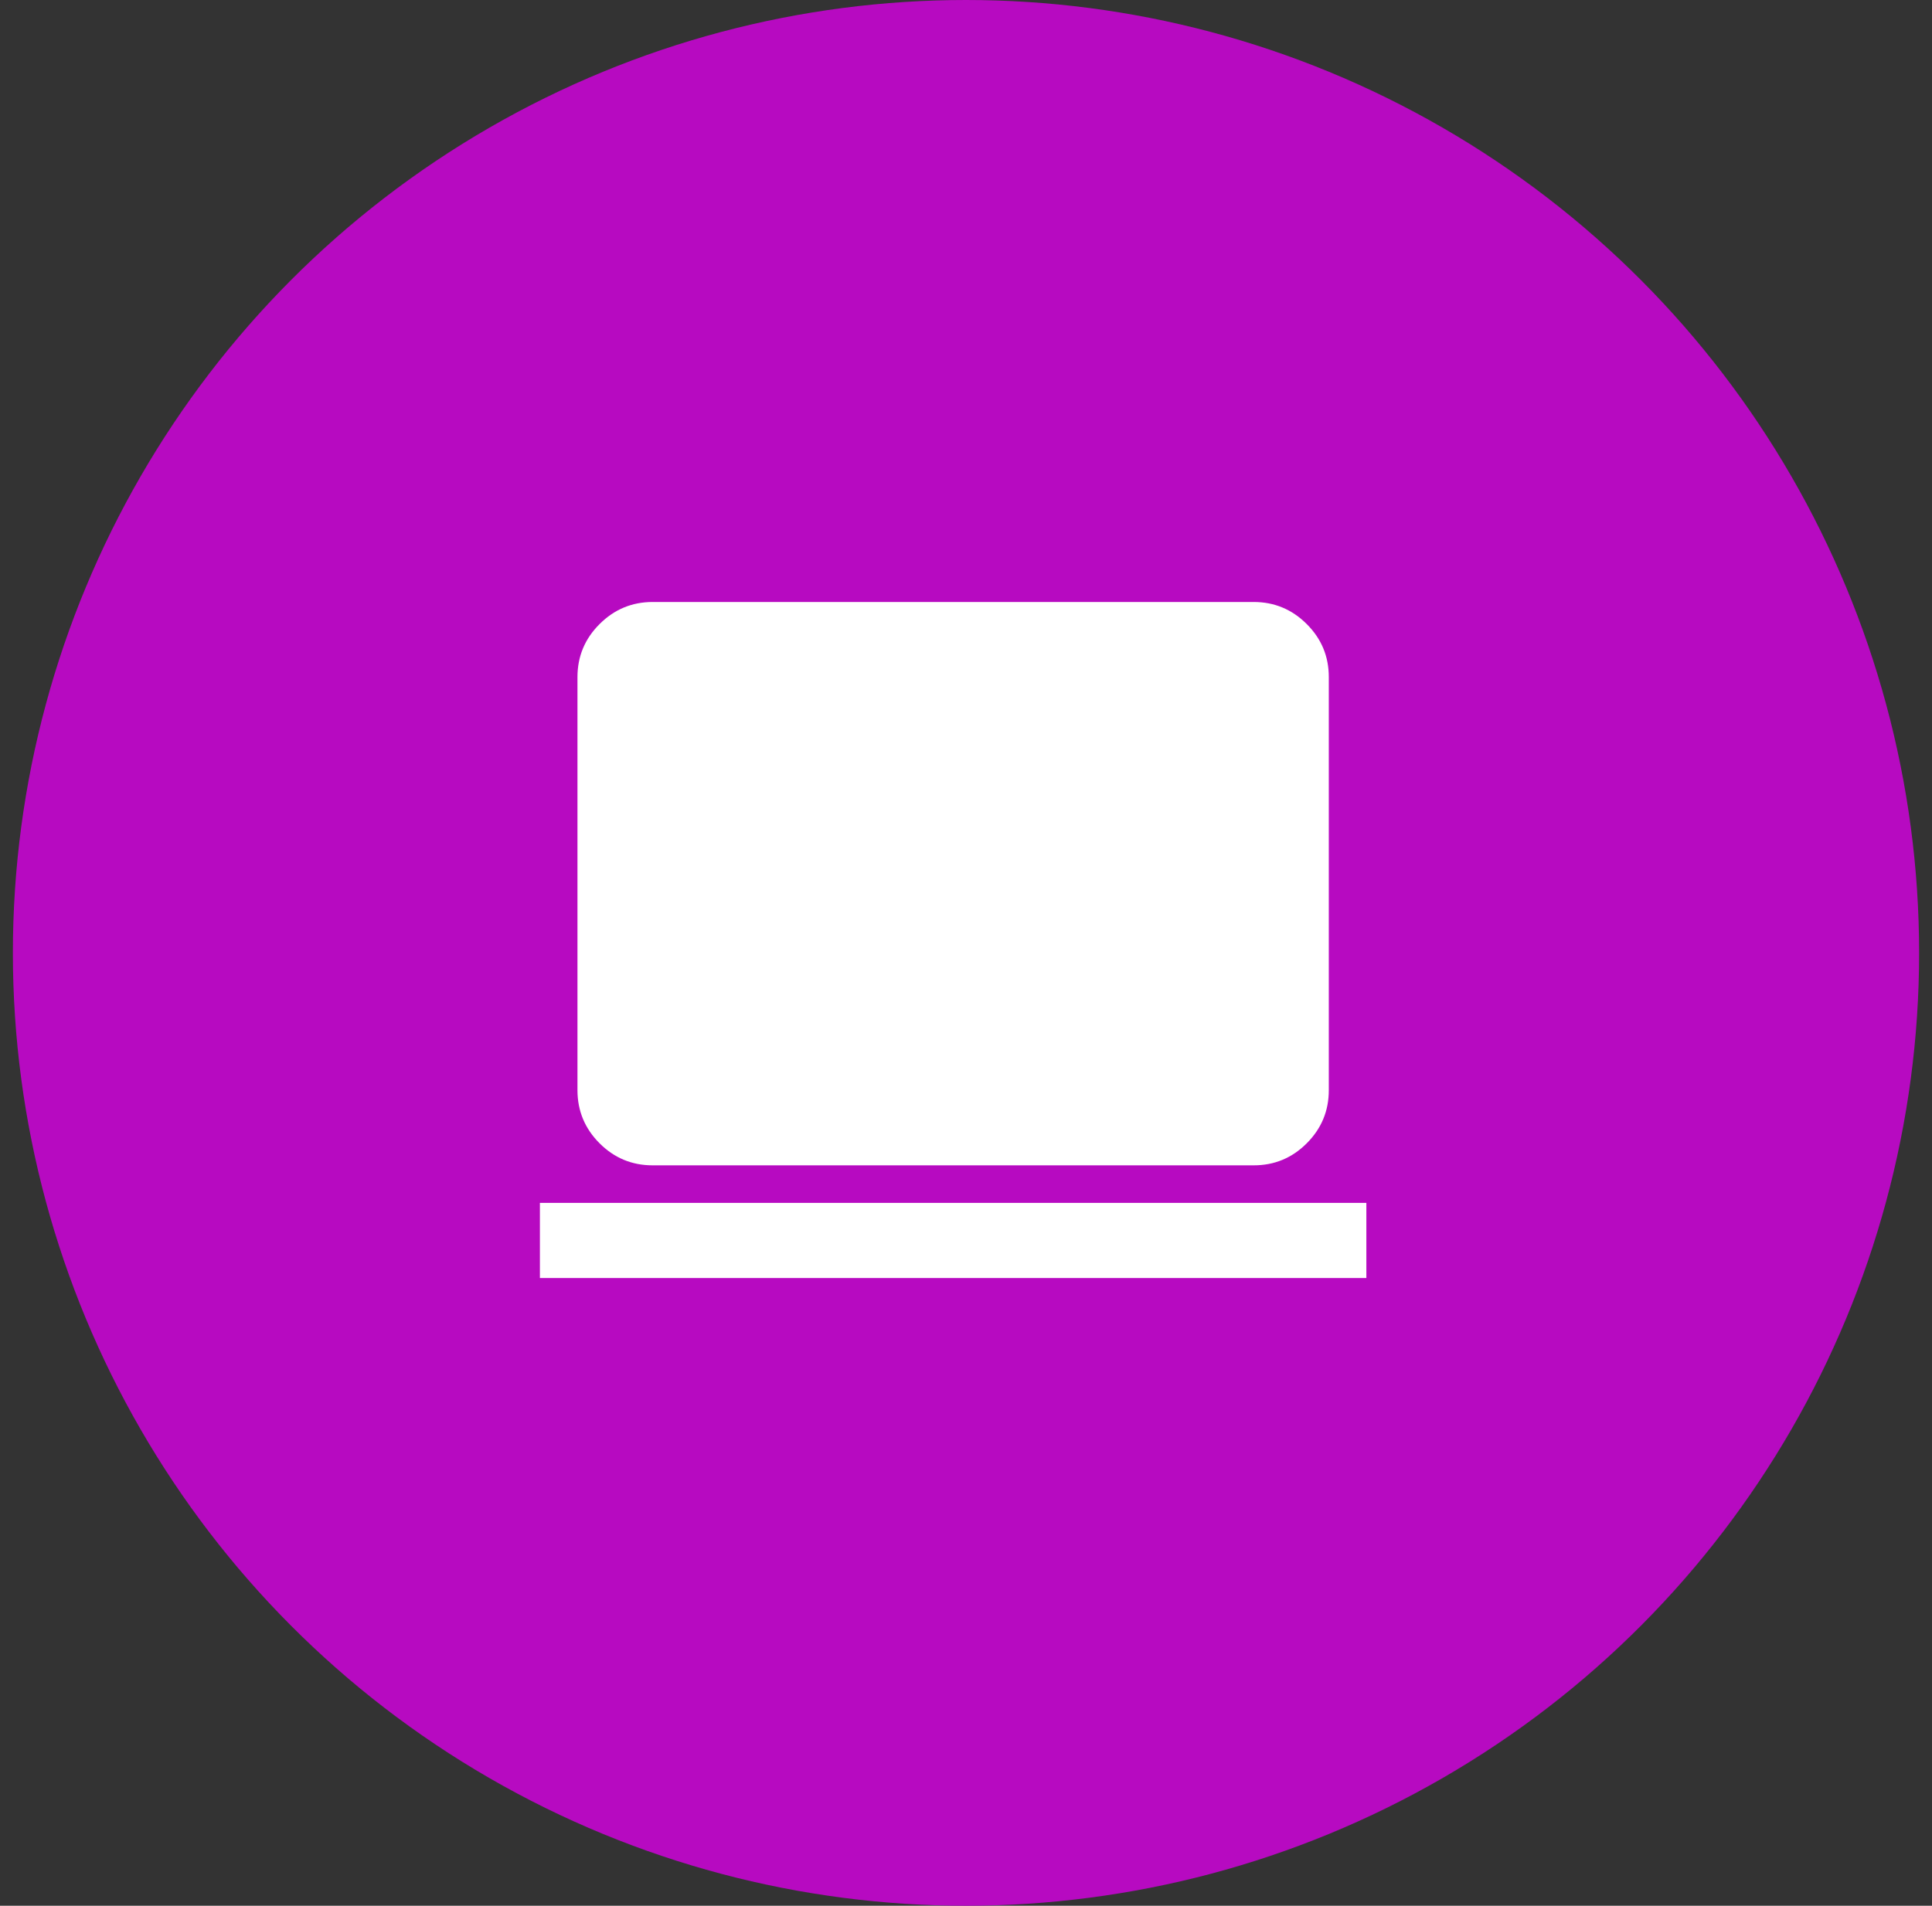
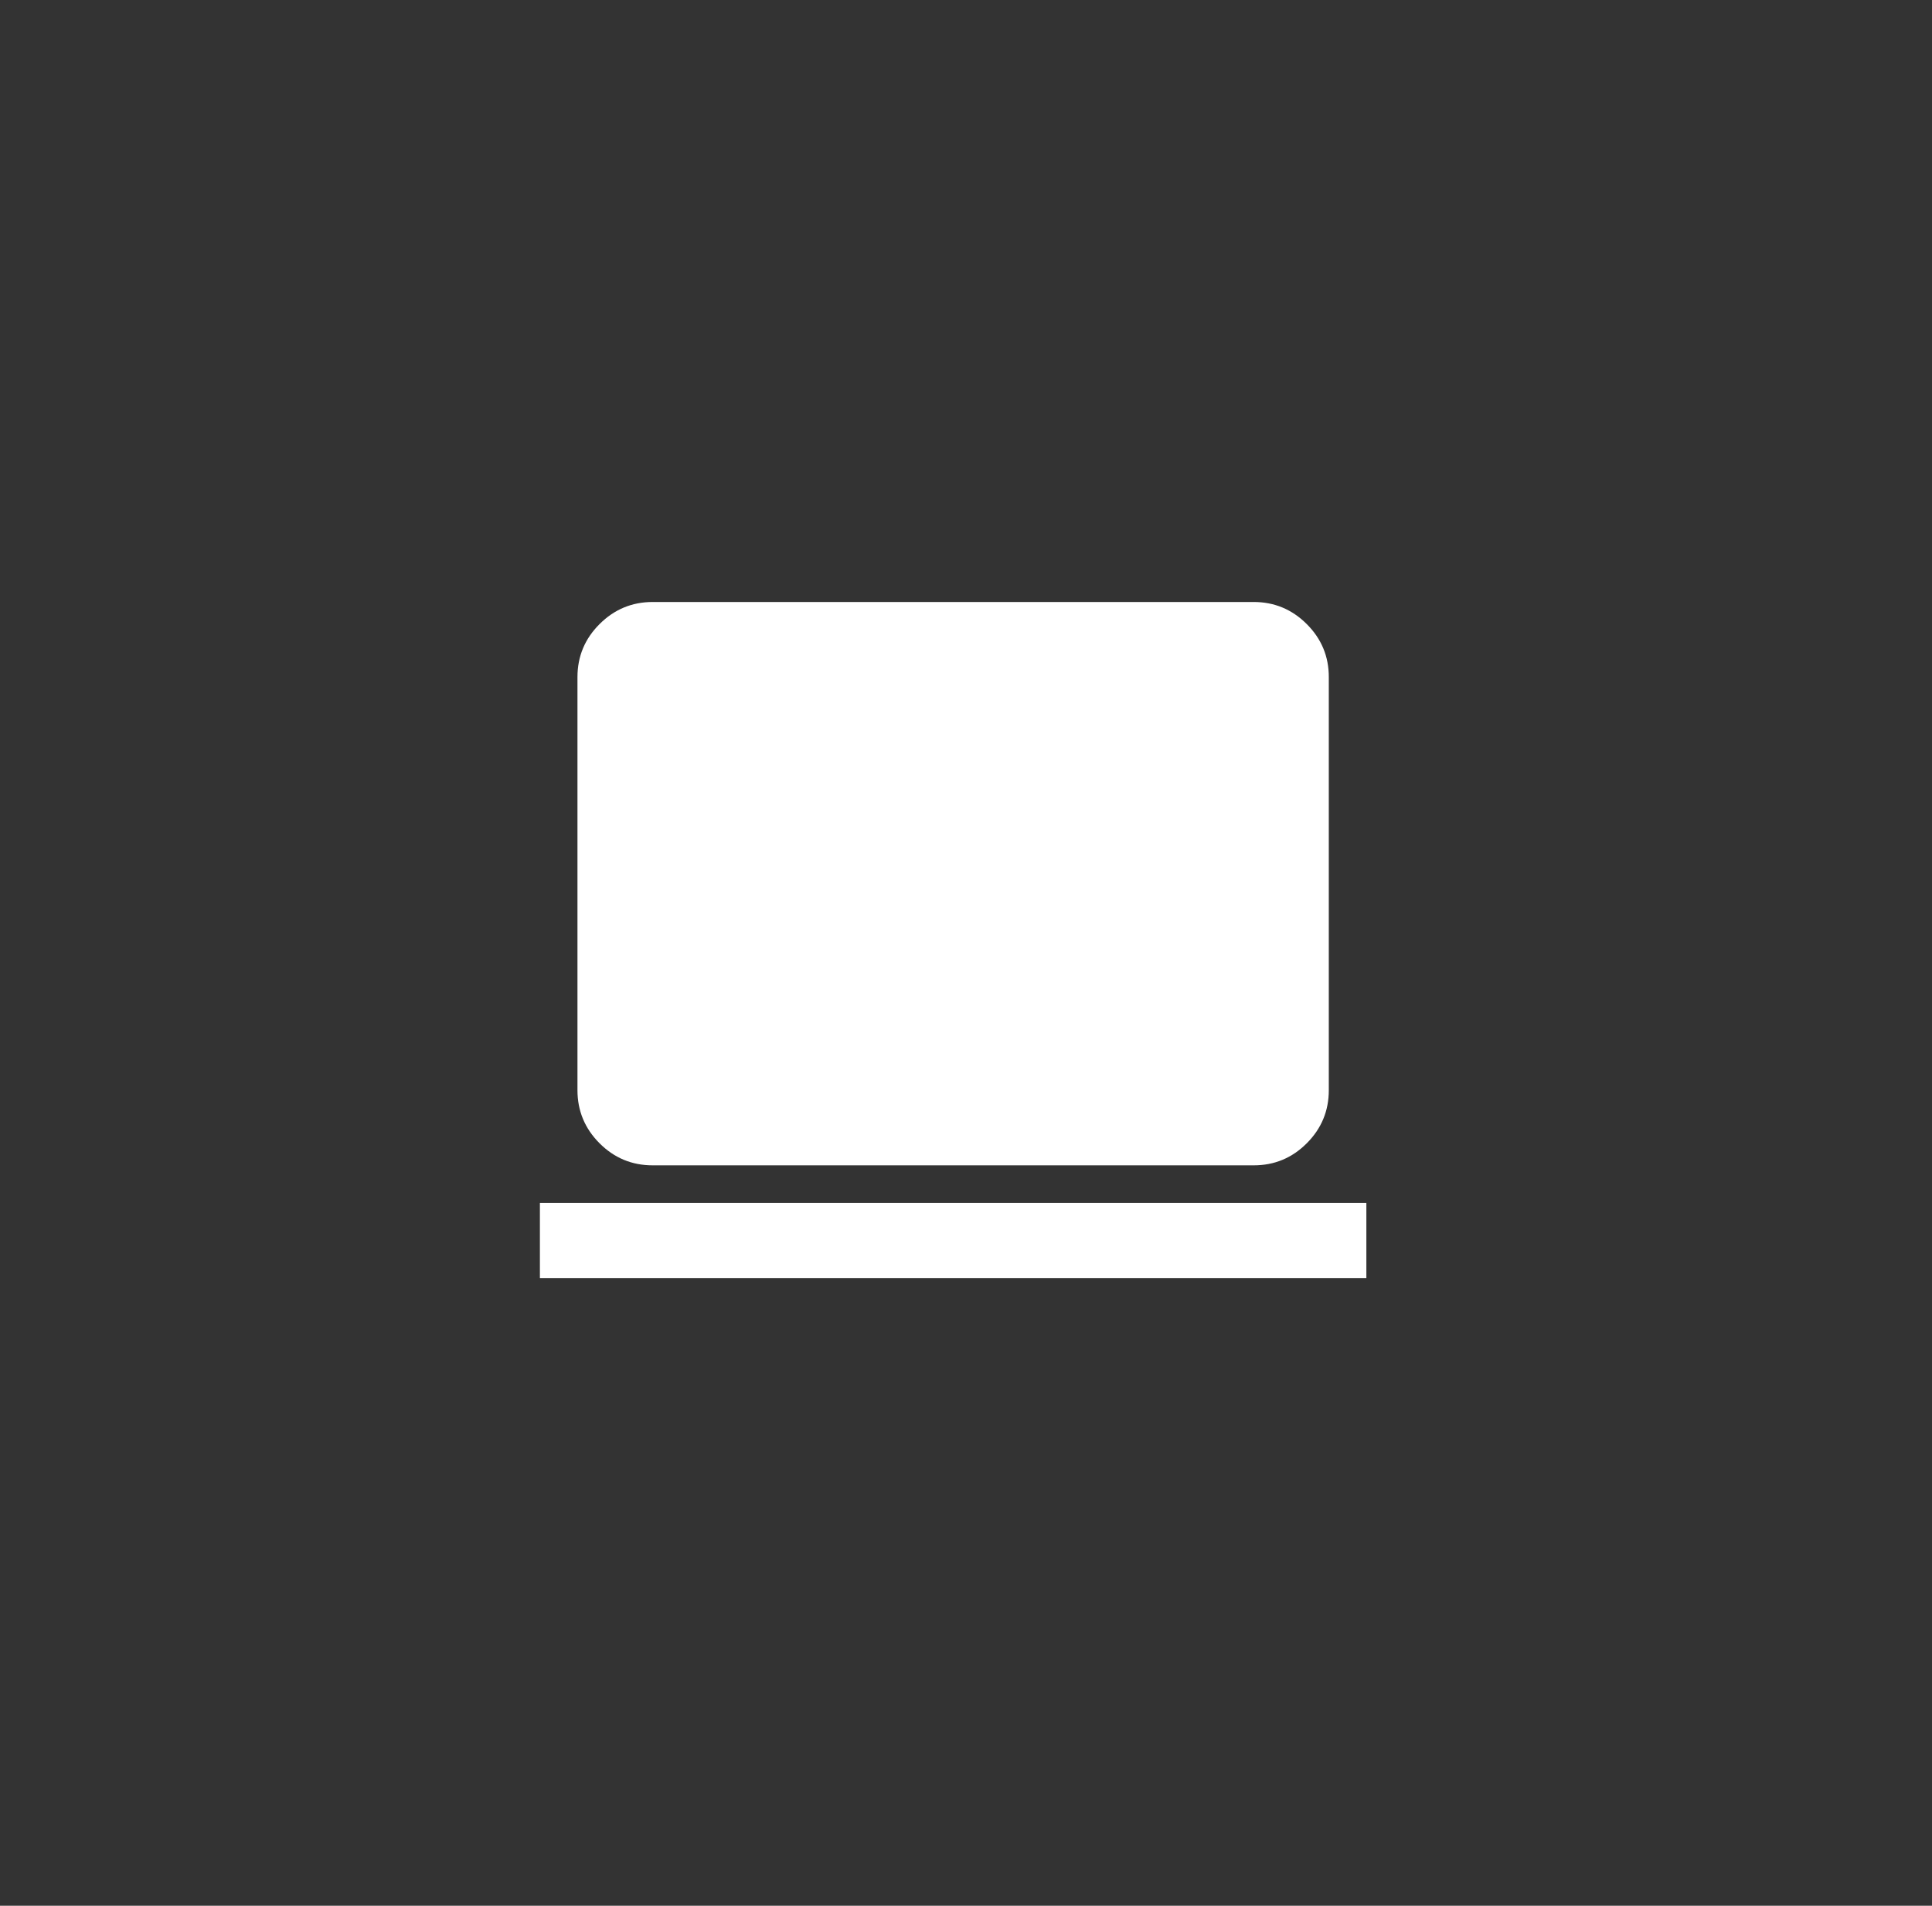
<svg xmlns="http://www.w3.org/2000/svg" width="75" height="74" viewBox="0 0 75 74" fill="none">
  <rect x="0" y="0" width="75" height="74" fill="#333333" stroke="none" />
-   <circle cx="37.5" cy="37" r="37" fill="#B70AC1" />
  <path d="M25.334 45.25C24.532 45.25 23.846 44.965 23.275 44.394C22.704 43.823 22.418 43.136 22.417 42.333V26.292C22.417 25.49 22.703 24.803 23.275 24.233C23.846 23.662 24.533 23.376 25.334 23.375H48.667C49.469 23.375 50.156 23.661 50.728 24.233C51.3 24.804 51.585 25.491 51.584 26.292V42.333C51.584 43.135 51.299 43.822 50.728 44.394C50.157 44.966 49.47 45.251 48.667 45.25H25.334ZM20.959 49.625V46.708H53.042V49.625H20.959Z" fill="white" />
</svg>